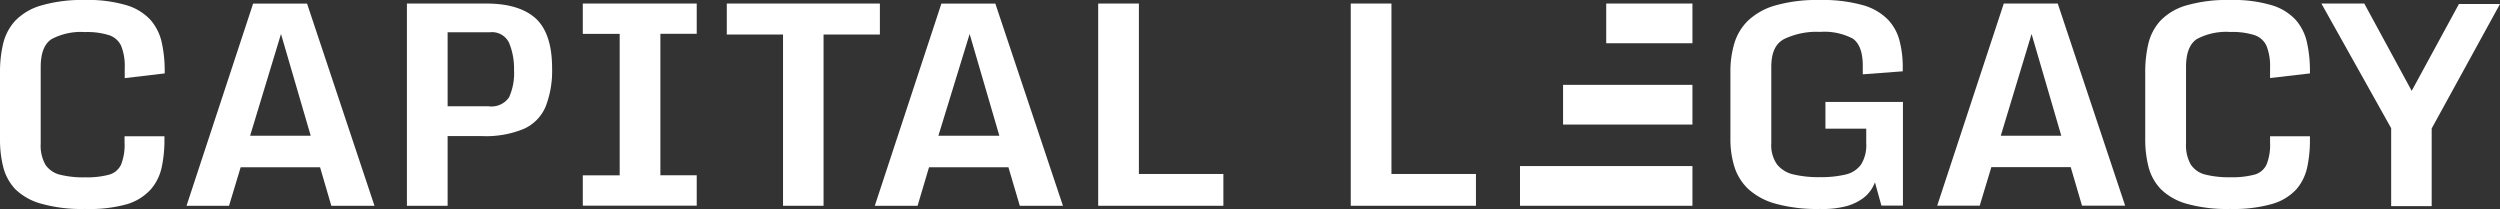
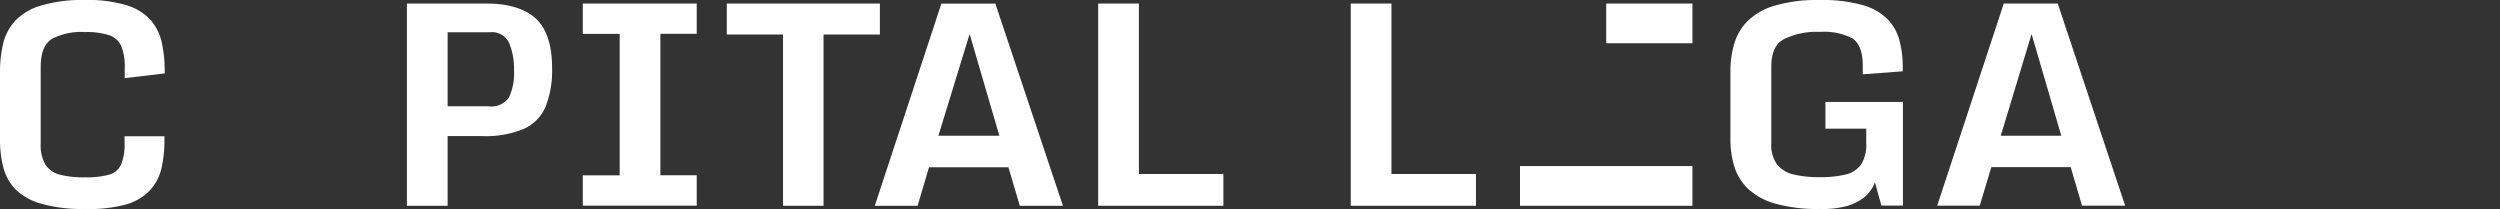
<svg xmlns="http://www.w3.org/2000/svg" viewBox="0 0 275.18 23.04">
  <rect x="0" y="0" width="275.18" height="23.04" fill="#333333" stroke="none" />
  <path fill="#ffffff" d="M9.35,23a16.38,16.38,0,0,1-4.82-.58A6.58,6.58,0,0,1,1.7,20.84,5.53,5.53,0,0,1,.36,18.4a12.21,12.21,0,0,1-.36-3V7.92A13.39,13.39,0,0,1,.35,4.79,5.7,5.7,0,0,1,1.68,2.28,6.42,6.42,0,0,1,4.51.61,16.11,16.11,0,0,1,9.35,0a14.78,14.78,0,0,1,4.59.58,5.84,5.84,0,0,1,2.65,1.64,5.62,5.62,0,0,1,1.22,2.48,14.42,14.42,0,0,1,.32,3.11v.27l-4.4.52V7.48a6,6,0,0,0-.39-2.42A2.23,2.23,0,0,0,12,3.87a8.07,8.07,0,0,0-2.65-.34,6.85,6.85,0,0,0-3.68.78c-.8.53-1.19,1.55-1.19,3.08V15.8A4.27,4.27,0,0,0,5,18.13a2.68,2.68,0,0,0,1.61,1.1,10.57,10.57,0,0,0,2.75.29A9.56,9.56,0,0,0,12,19.23a2.06,2.06,0,0,0,1.33-1.12,5.83,5.83,0,0,0,.38-2.4V15h4.39v.41a14.28,14.28,0,0,1-.3,3,5.45,5.45,0,0,1-1.19,2.42A5.78,5.78,0,0,1,14,22.47,15.4,15.4,0,0,1,9.35,23Z" />
-   <path fill="#ffffff" d="M20.53,22.65,27.86.4H33.8l7.42,22.25H36.47l-1.24-4.24H26.49l-1.28,4.24Zm7-7.71H34.2L30.93,3.74Z" />
  <path fill="#ffffff" d="M44.79.39h8.73Q57.18.39,59,2.06C60.18,3.17,60.77,5,60.77,7.5a10.85,10.85,0,0,1-.71,4.23,4.68,4.68,0,0,1-2.39,2.45,10.9,10.9,0,0,1-4.59.8H49.27v7.67H44.79Zm9,11.31a2.34,2.34,0,0,0,2.25-1,6.45,6.45,0,0,0,.54-3,7.34,7.34,0,0,0-.53-2.95,2.07,2.07,0,0,0-2.11-1.2H49.27V11.7Z" />
  <path fill="#ffffff" d="M64.15,19.3h4.06V3.73H64.15V.39H76.69V3.72h-4V19.29h4v3.35H64.15Z" />
  <path fill="#ffffff" d="M86.19,22.65V3.8H80V.39H96.85V3.8h-6.2V22.65Z" />
  <path fill="#ffffff" d="M96.29,22.65,103.62.4h5.94L117,22.65h-4.75L111,18.41h-8.74L101,22.65Zm7-7.71H110l-3.27-11.2Z" />
  <path fill="#ffffff" d="M120.88.39h4.48V19.15h9.3v3.5H120.88Z" />
  <path fill="#ffffff" d="M148.68.39h4.48V19.15h9.3v3.5H148.68Z" />
  <path fill="#ffffff" d="M200.32,23a17.13,17.13,0,0,1-4.89-.58,7.37,7.37,0,0,1-3-1.62,5.79,5.79,0,0,1-1.52-2.44,10.22,10.22,0,0,1-.44-3.05V7.91a10.77,10.77,0,0,1,.43-3.13,5.84,5.84,0,0,1,1.51-2.51,7.3,7.3,0,0,1,3-1.67,16.81,16.81,0,0,1,4.91-.6,16.35,16.35,0,0,1,4.7.56,6.22,6.22,0,0,1,2.76,1.57,5.24,5.24,0,0,1,1.31,2.37,11.5,11.5,0,0,1,.35,3v.35l-4.4.33V7.25c0-1.5-.37-2.49-1.1-3a6.73,6.73,0,0,0-3.62-.74,8.23,8.23,0,0,0-3.92.78c-1,.52-1.43,1.55-1.43,3.08v8.41a3.65,3.65,0,0,0,.64,2.33,3.26,3.26,0,0,0,1.84,1.1,12,12,0,0,0,2.87.29,11.72,11.72,0,0,0,2.83-.29,2.89,2.89,0,0,0,1.7-1.1,4,4,0,0,0,.57-2.33V14.16h-4.49V11.22h8.53V22.63h-2.37l-.71-2.56a4.36,4.36,0,0,1-.38.75,3.81,3.81,0,0,1-.93,1,5.63,5.63,0,0,1-1.79.86A10.12,10.12,0,0,1,200.32,23Z" />
  <path fill="#ffffff" d="M213.23,22.64,220.56.39h5.94l7.42,22.25h-4.75l-1.24-4.24h-8.74l-1.28,4.24Zm7-7.7h6.66l-3.27-11.2Z" />
-   <path fill="#ffffff" d="M245.48,23a16.38,16.38,0,0,1-4.82-.58,6.58,6.58,0,0,1-2.83-1.62,5.53,5.53,0,0,1-1.34-2.44,12.21,12.21,0,0,1-.36-3.05V7.91a13.39,13.39,0,0,1,.35-3.13,5.7,5.7,0,0,1,1.33-2.51A6.42,6.42,0,0,1,240.64.6a16.11,16.11,0,0,1,4.84-.6,14.78,14.78,0,0,1,4.59.58,5.84,5.84,0,0,1,2.65,1.64,5.62,5.62,0,0,1,1.22,2.48,14.42,14.42,0,0,1,.32,3.11v.27l-4.39.51V7.47a6,6,0,0,0-.39-2.42,2.23,2.23,0,0,0-1.34-1.19,8.07,8.07,0,0,0-2.65-.34,6.85,6.85,0,0,0-3.68.78c-.79.52-1.19,1.55-1.19,3.08v8.41a4.27,4.27,0,0,0,.53,2.33,2.68,2.68,0,0,0,1.61,1.1,10.57,10.57,0,0,0,2.75.29,9.56,9.56,0,0,0,2.65-.29,2.06,2.06,0,0,0,1.33-1.12,5.83,5.83,0,0,0,.38-2.4V15h4.39v.41a14.28,14.28,0,0,1-.3,3,5.45,5.45,0,0,1-1.19,2.42,5.78,5.78,0,0,1-2.64,1.61A15.47,15.47,0,0,1,245.48,23Z" />
-   <path fill="#ffffff" d="M263.19,14.09,255.52.39h4.72L265.46,10l5.2-9.56h4.52l-7.52,13.7v8.55H263.2V14.09Z" />
  <rect fill="#ffffff" x="167.31" y="18.28" width="18.98" height="4.37" />
  <rect fill="#ffffff" x="176.8" y="0.39" width="9.49" height="4.37" />
-   <rect fill="#ffffff" x="172.05" y="9.34" width="14.24" height="4.37" />
</svg>